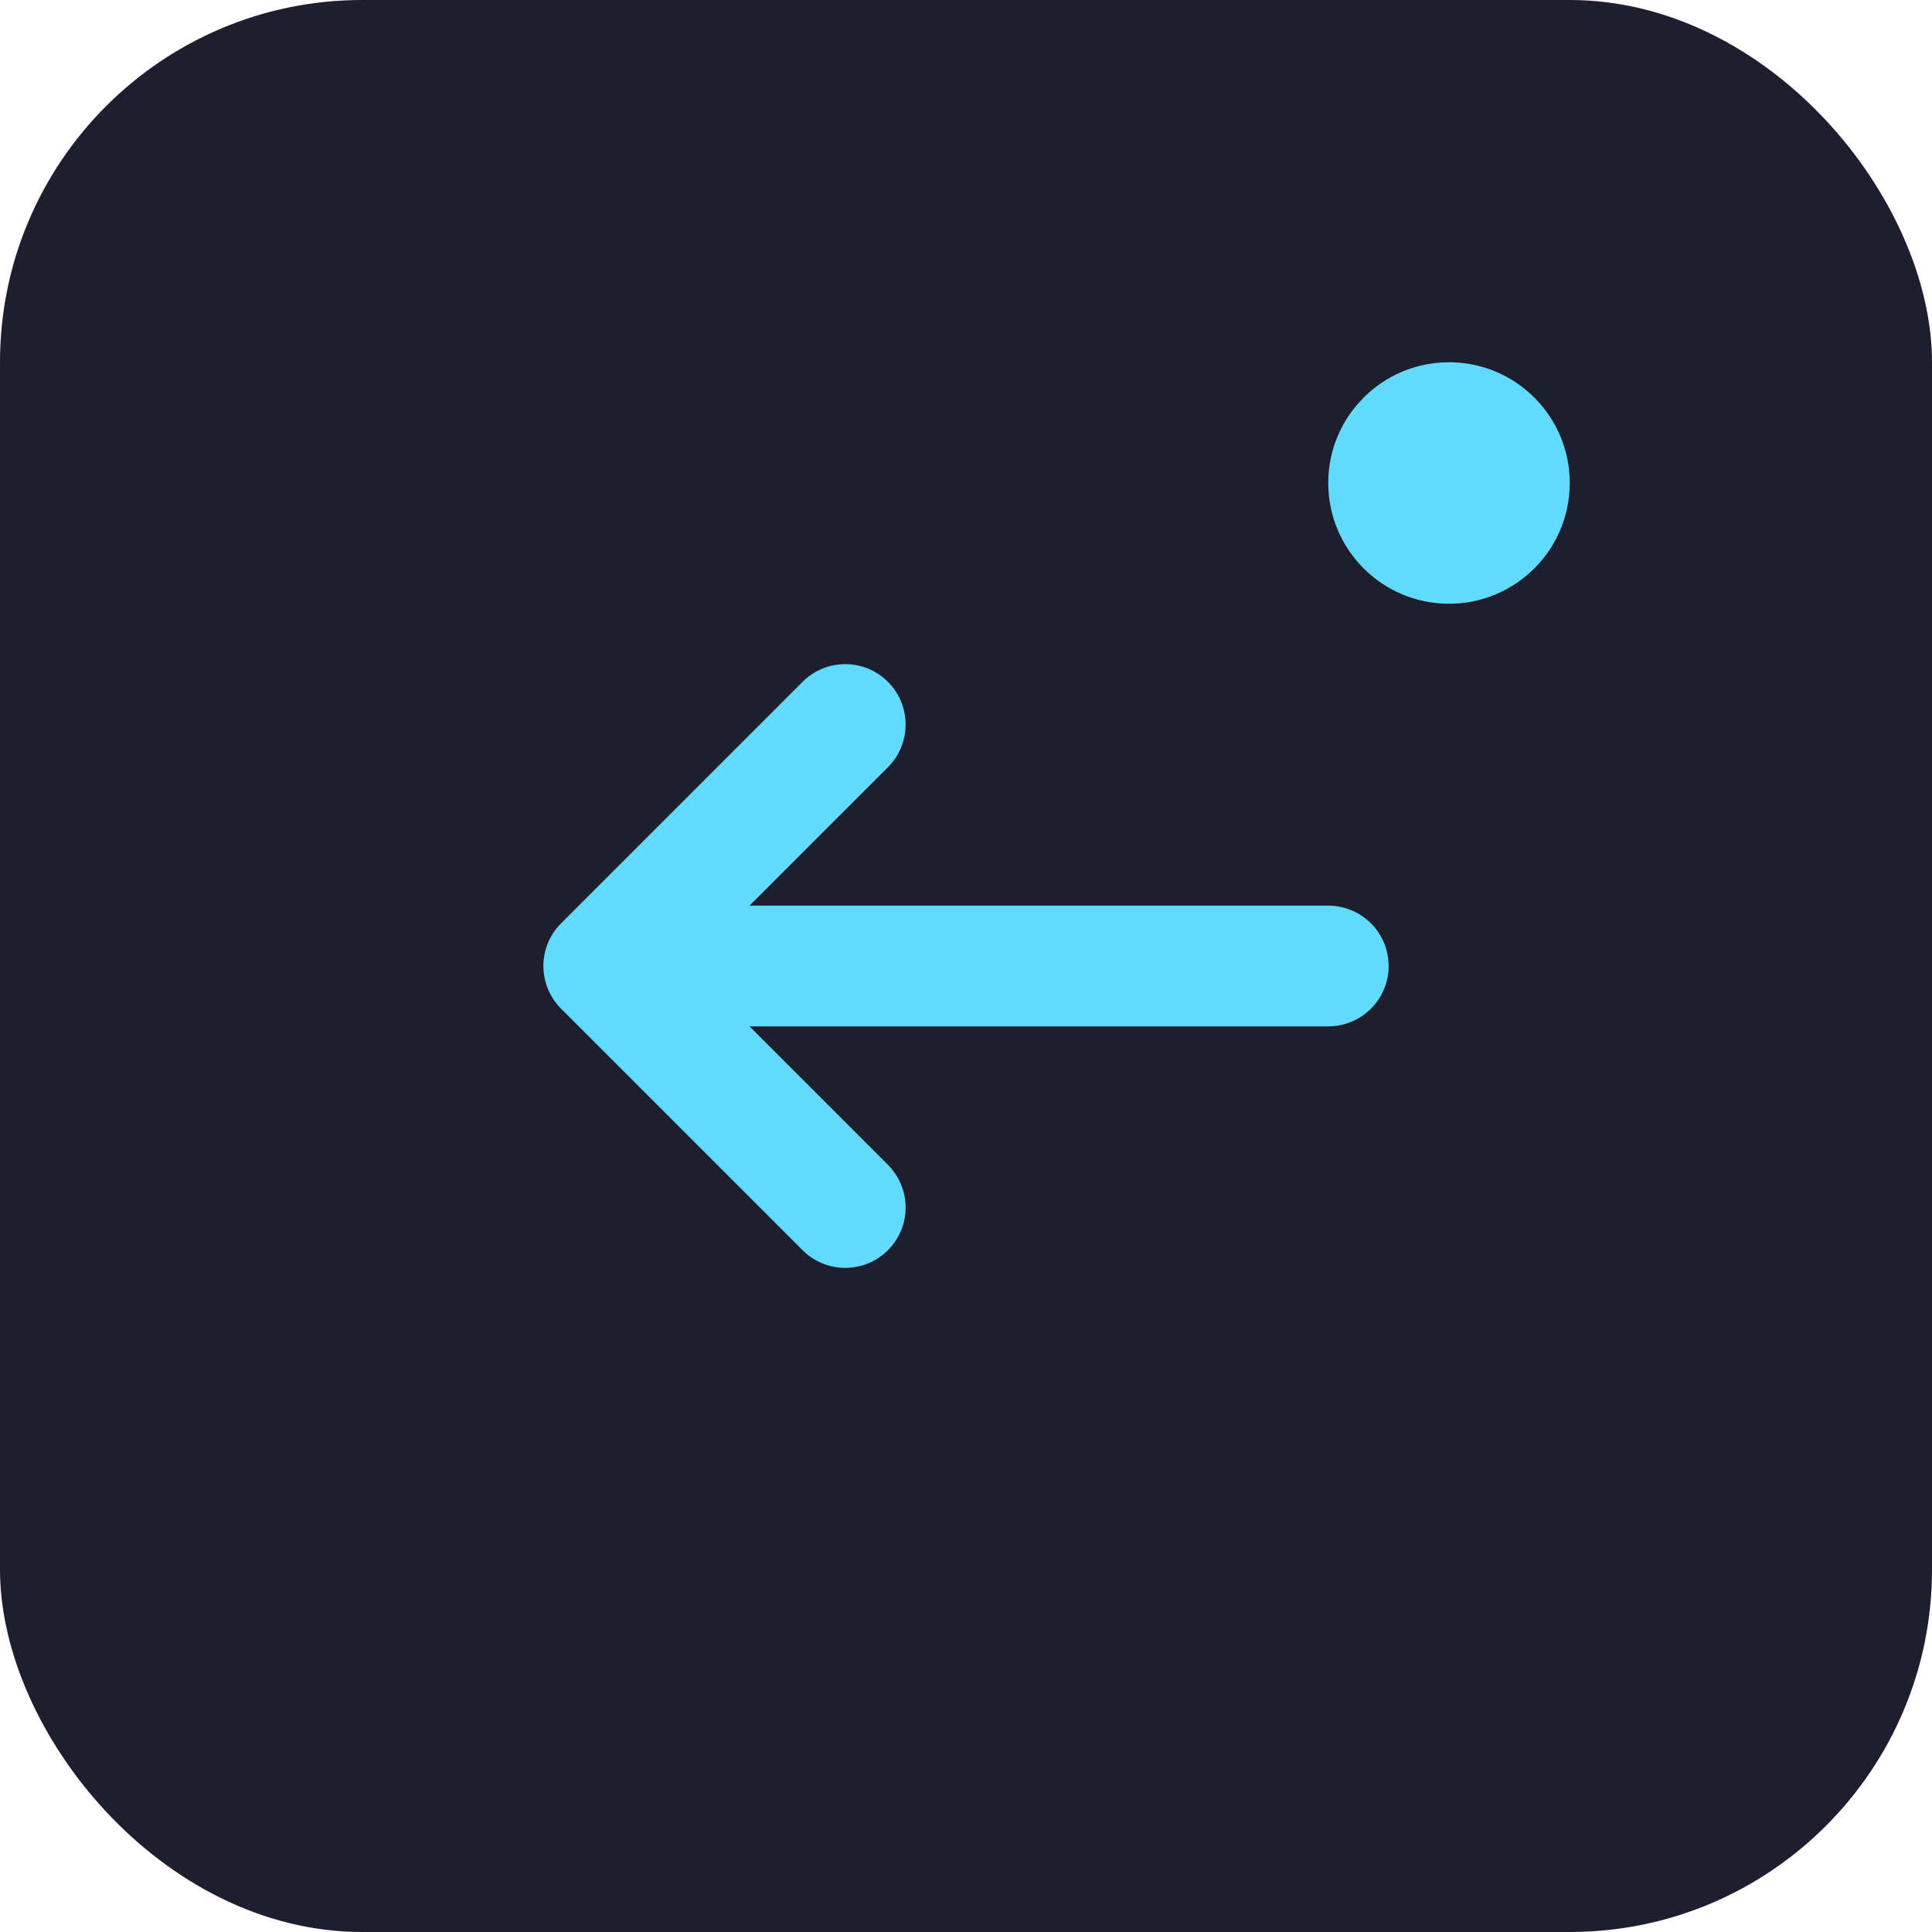
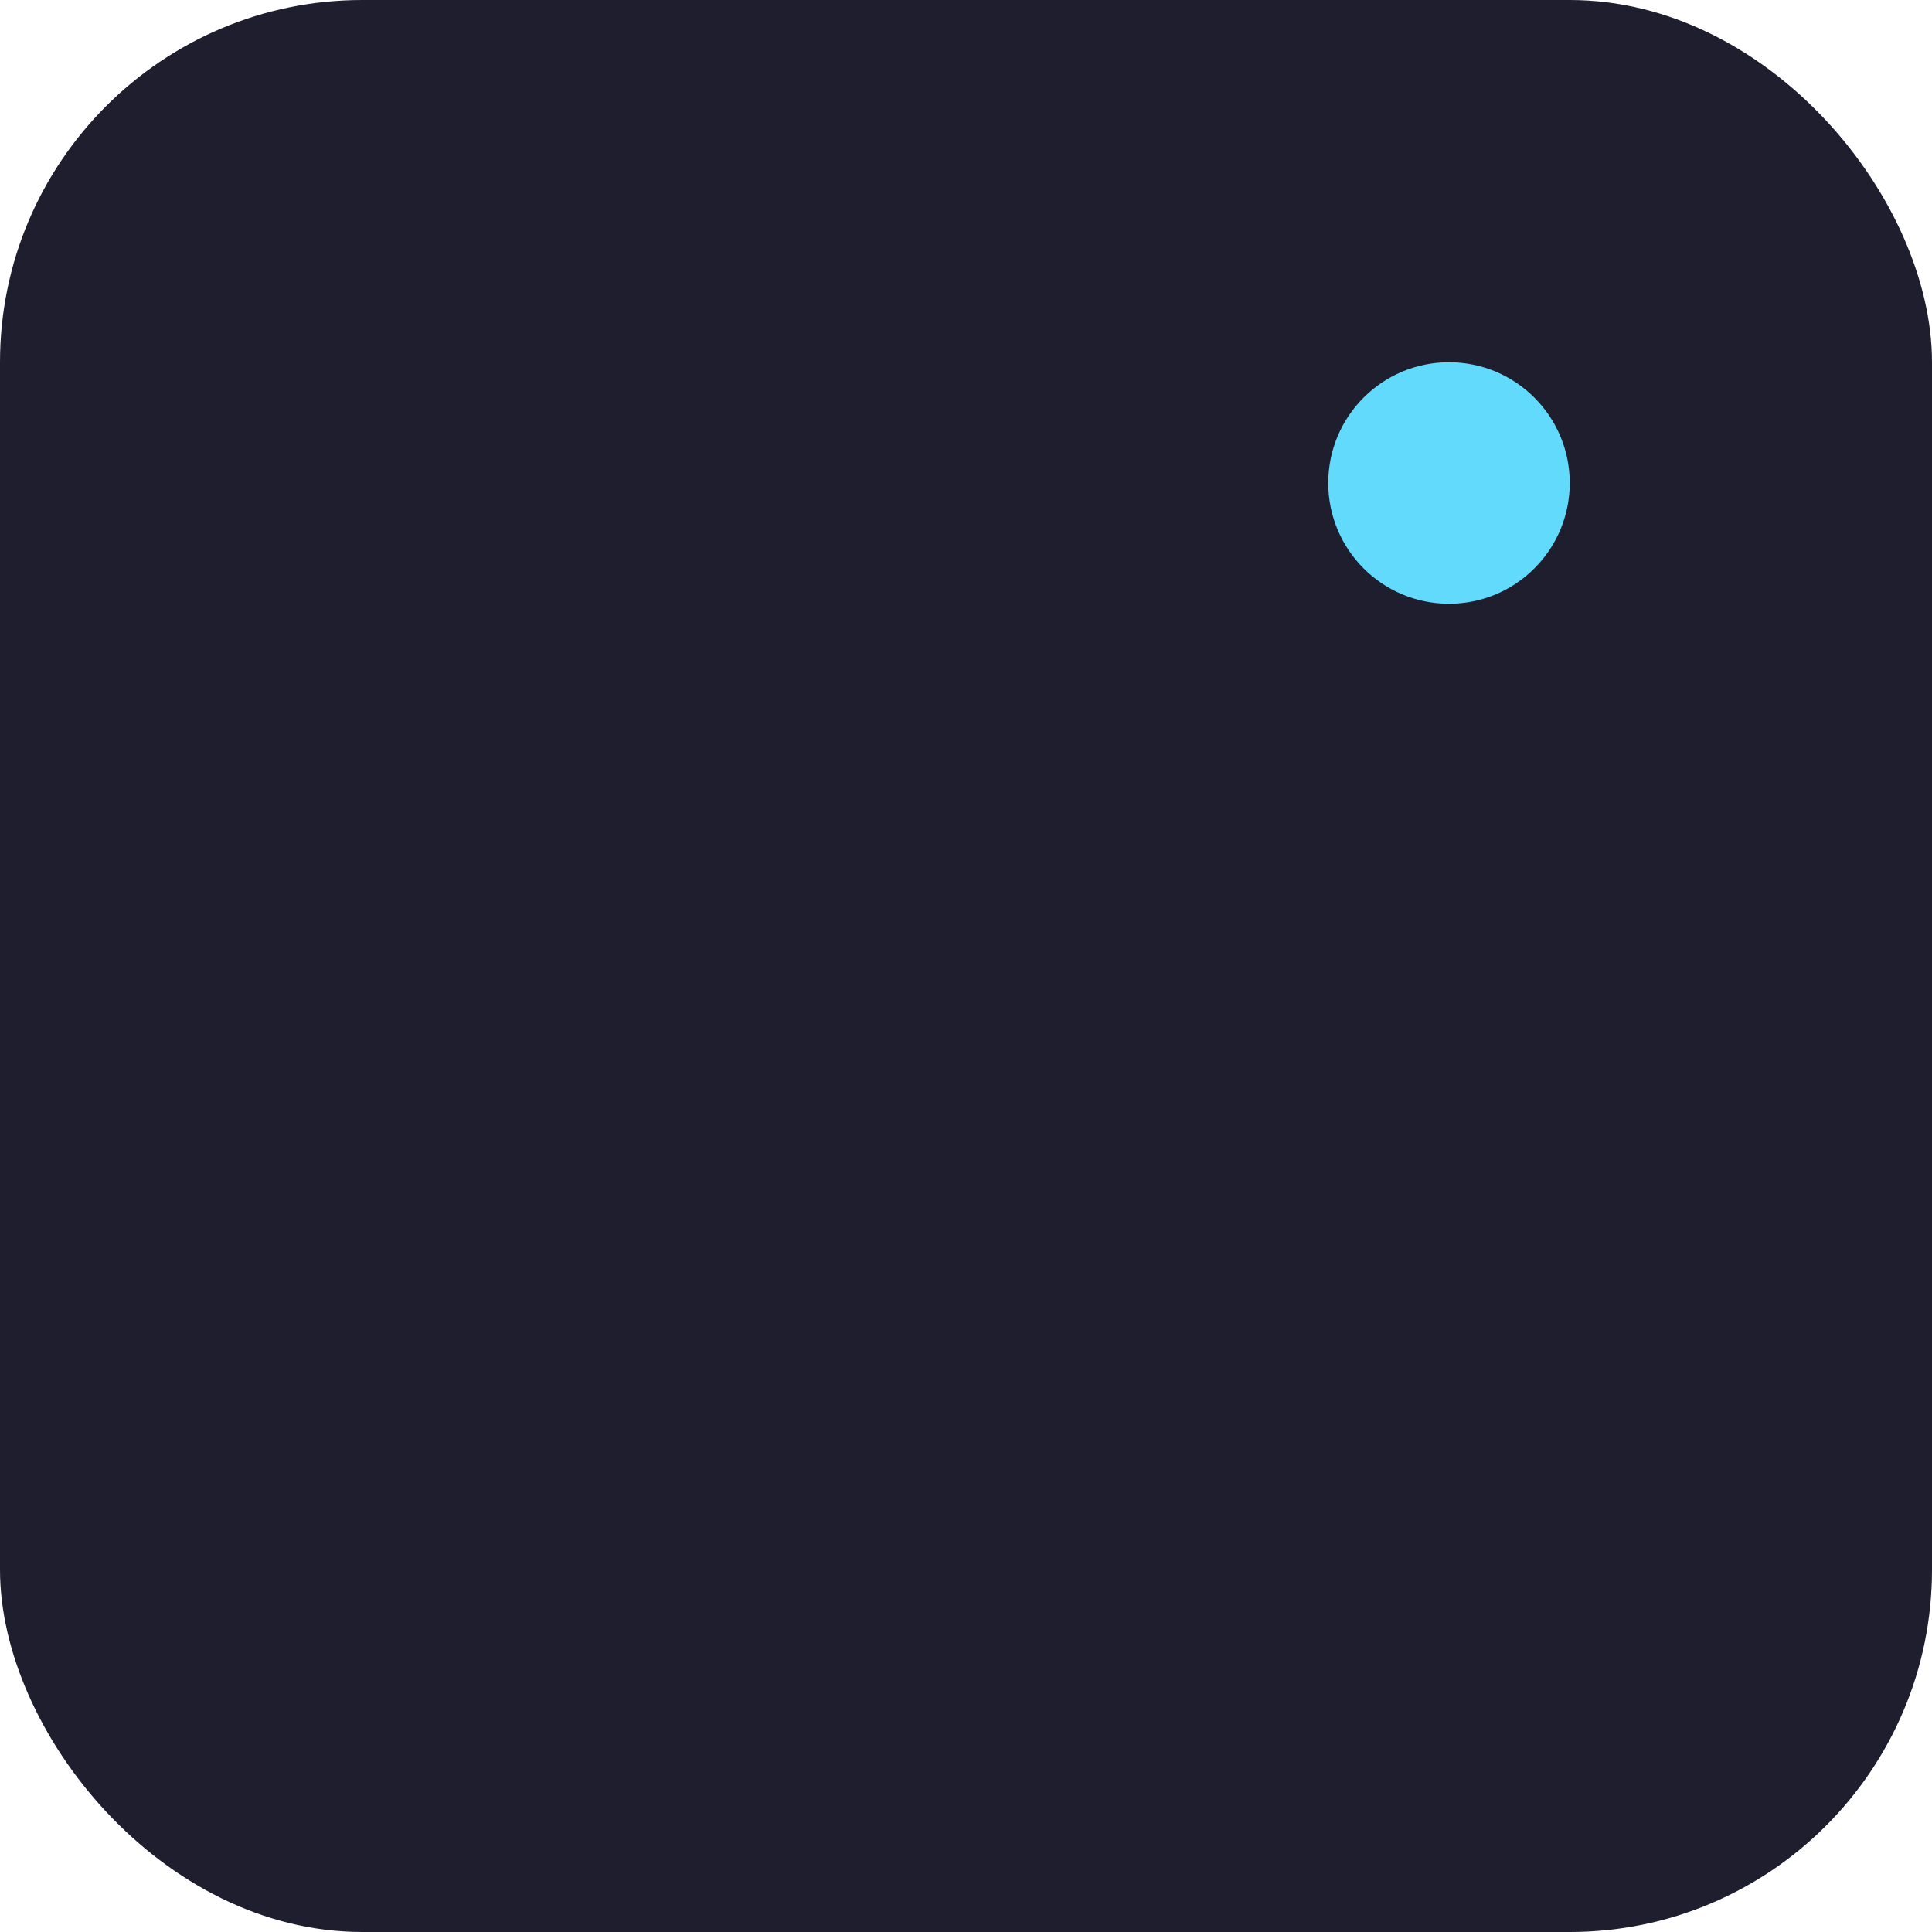
<svg xmlns="http://www.w3.org/2000/svg" width="32" height="32" viewBox="0 0 32 32" fill="none">
  <rect width="32" height="32" rx="6" fill="#1E1E2F" />
-   <path d="M10 16L14 12M10 16L14 20M10 16H22" stroke="#61DAFB" stroke-width="2" stroke-linecap="round" stroke-linejoin="round" />
  <circle cx="24" cy="8" r="2" fill="#61DAFB" />
</svg>